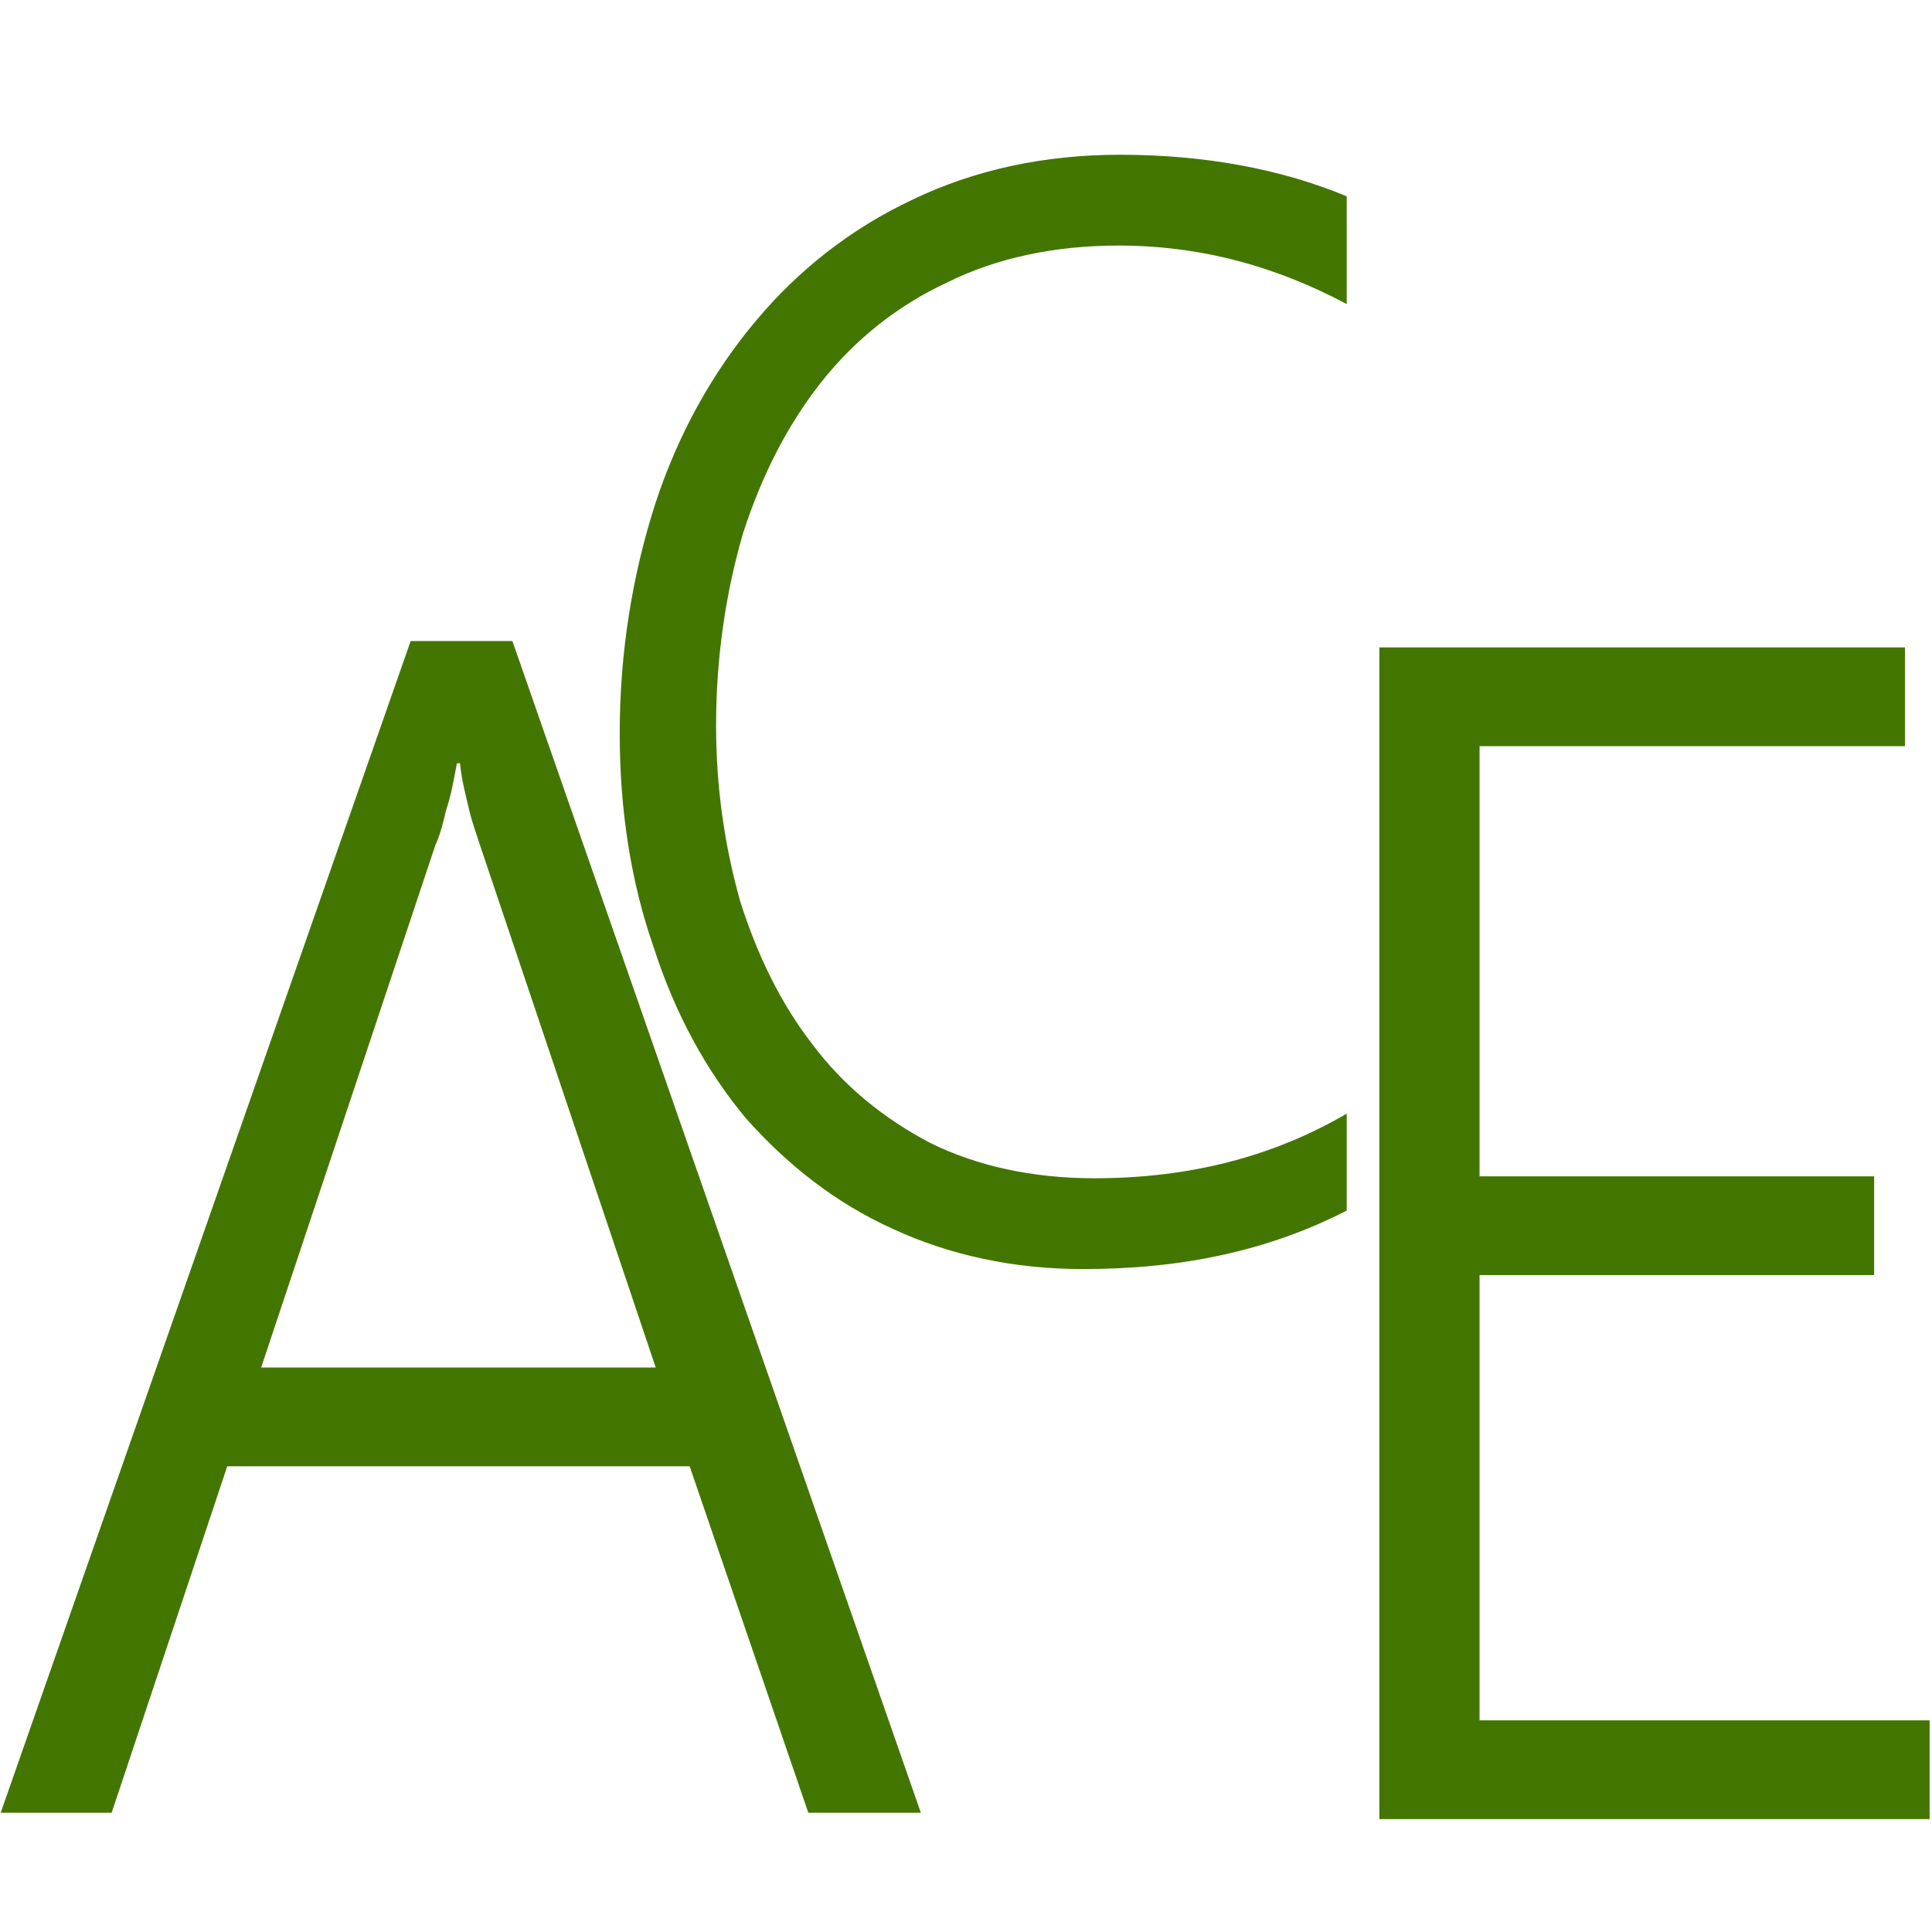
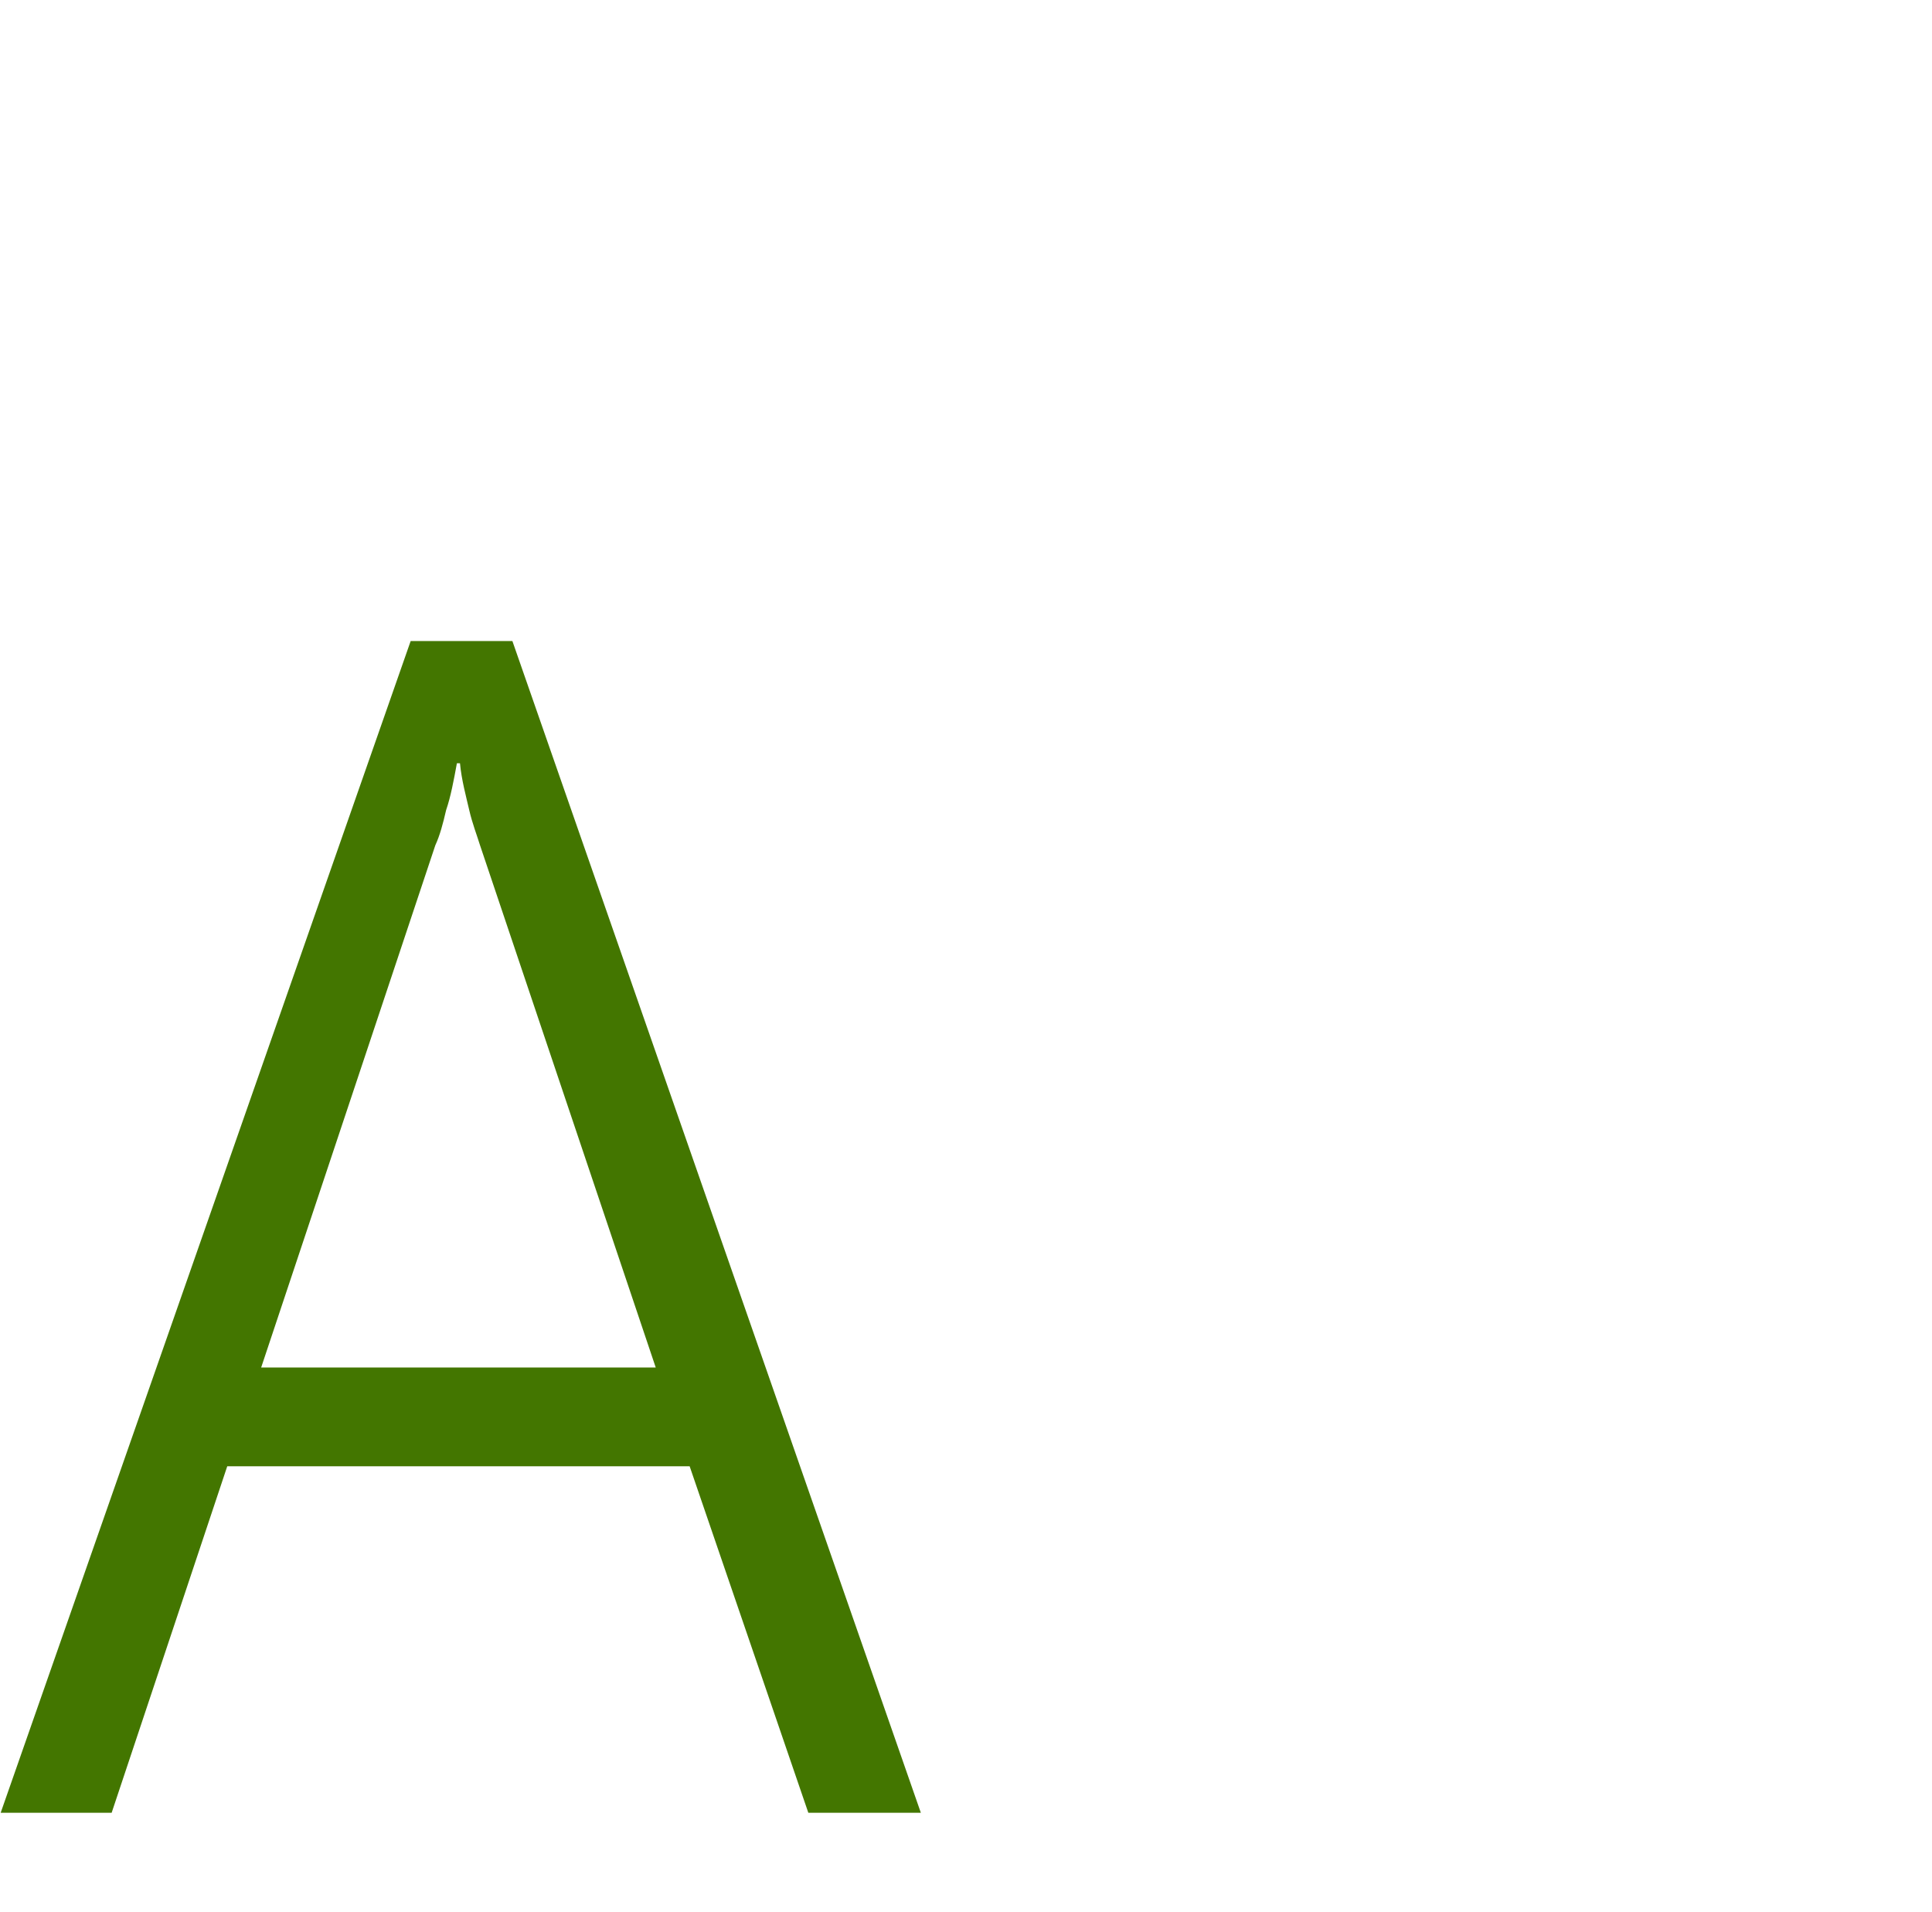
<svg xmlns="http://www.w3.org/2000/svg" width="100%" height="100%" viewBox="0 0 490 485" version="1.1" xml:space="preserve" style="fill-rule:evenodd;clip-rule:evenodd;stroke-linejoin:round;stroke-miterlimit:2;">
  <g transform="matrix(2.036,0,0,2.211,-131.912,-33.212)">
    <g transform="matrix(192,0,0,192,61.034,222.952)">
      <path d="M0.544,-0L0.467,-0.207L0.167,-0.207L0.092,-0L0.02,-0L0.286,-0.7L0.352,-0.7L0.617,-0L0.544,-0ZM0.331,-0.578C0.329,-0.584 0.326,-0.591 0.324,-0.599C0.322,-0.607 0.319,-0.617 0.318,-0.627L0.316,-0.627C0.314,-0.617 0.312,-0.607 0.309,-0.599C0.307,-0.591 0.305,-0.584 0.302,-0.578L0.189,-0.266L0.445,-0.266L0.331,-0.578Z" style="fill:rgb(67,118,0);fill-rule:nonzero;" />
    </g>
  </g>
  <g transform="matrix(1.872,0,0,2.033,25.306,-136.096)">
    <g transform="matrix(192,0,0,192,61.034,222.952)">
-       <path d="M0.562,-0.026C0.507,-0 0.446,0.012 0.376,0.012C0.327,0.012 0.282,0.003 0.242,-0.014C0.201,-0.031 0.167,-0.056 0.138,-0.086C0.11,-0.117 0.088,-0.154 0.073,-0.197C0.057,-0.239 0.049,-0.286 0.049,-0.336C0.049,-0.389 0.058,-0.439 0.074,-0.485C0.09,-0.53 0.114,-0.57 0.145,-0.604C0.175,-0.637 0.212,-0.664 0.256,-0.683C0.299,-0.702 0.348,-0.712 0.402,-0.712C0.461,-0.712 0.515,-0.703 0.562,-0.685L0.562,-0.615C0.511,-0.64 0.458,-0.653 0.401,-0.653C0.356,-0.653 0.315,-0.645 0.28,-0.629C0.245,-0.614 0.215,-0.592 0.191,-0.564C0.167,-0.536 0.149,-0.503 0.136,-0.466C0.124,-0.428 0.117,-0.386 0.117,-0.341C0.117,-0.301 0.123,-0.263 0.134,-0.227C0.146,-0.192 0.163,-0.16 0.185,-0.134C0.207,-0.107 0.235,-0.086 0.268,-0.07C0.301,-0.055 0.34,-0.047 0.384,-0.047C0.451,-0.047 0.51,-0.061 0.562,-0.089L0.562,-0.026Z" style="fill:rgb(67,118,0);fill-rule:nonzero;" />
-     </g>
+       </g>
  </g>
  <g transform="matrix(2.036,0,0,2.211,190.003,-31.599)">
    <g transform="matrix(192,0,0,192,61.034,222.952)">
-       <path d="M0.091,-0L0.091,-0.7L0.432,-0.7L0.432,-0.641L0.156,-0.641L0.156,-0.384L0.412,-0.384L0.412,-0.325L0.156,-0.325L0.156,-0.059L0.448,-0.059L0.448,-0L0.091,-0Z" style="fill:rgb(67,118,0);fill-rule:nonzero;" />
-     </g>
+       </g>
  </g>
</svg>